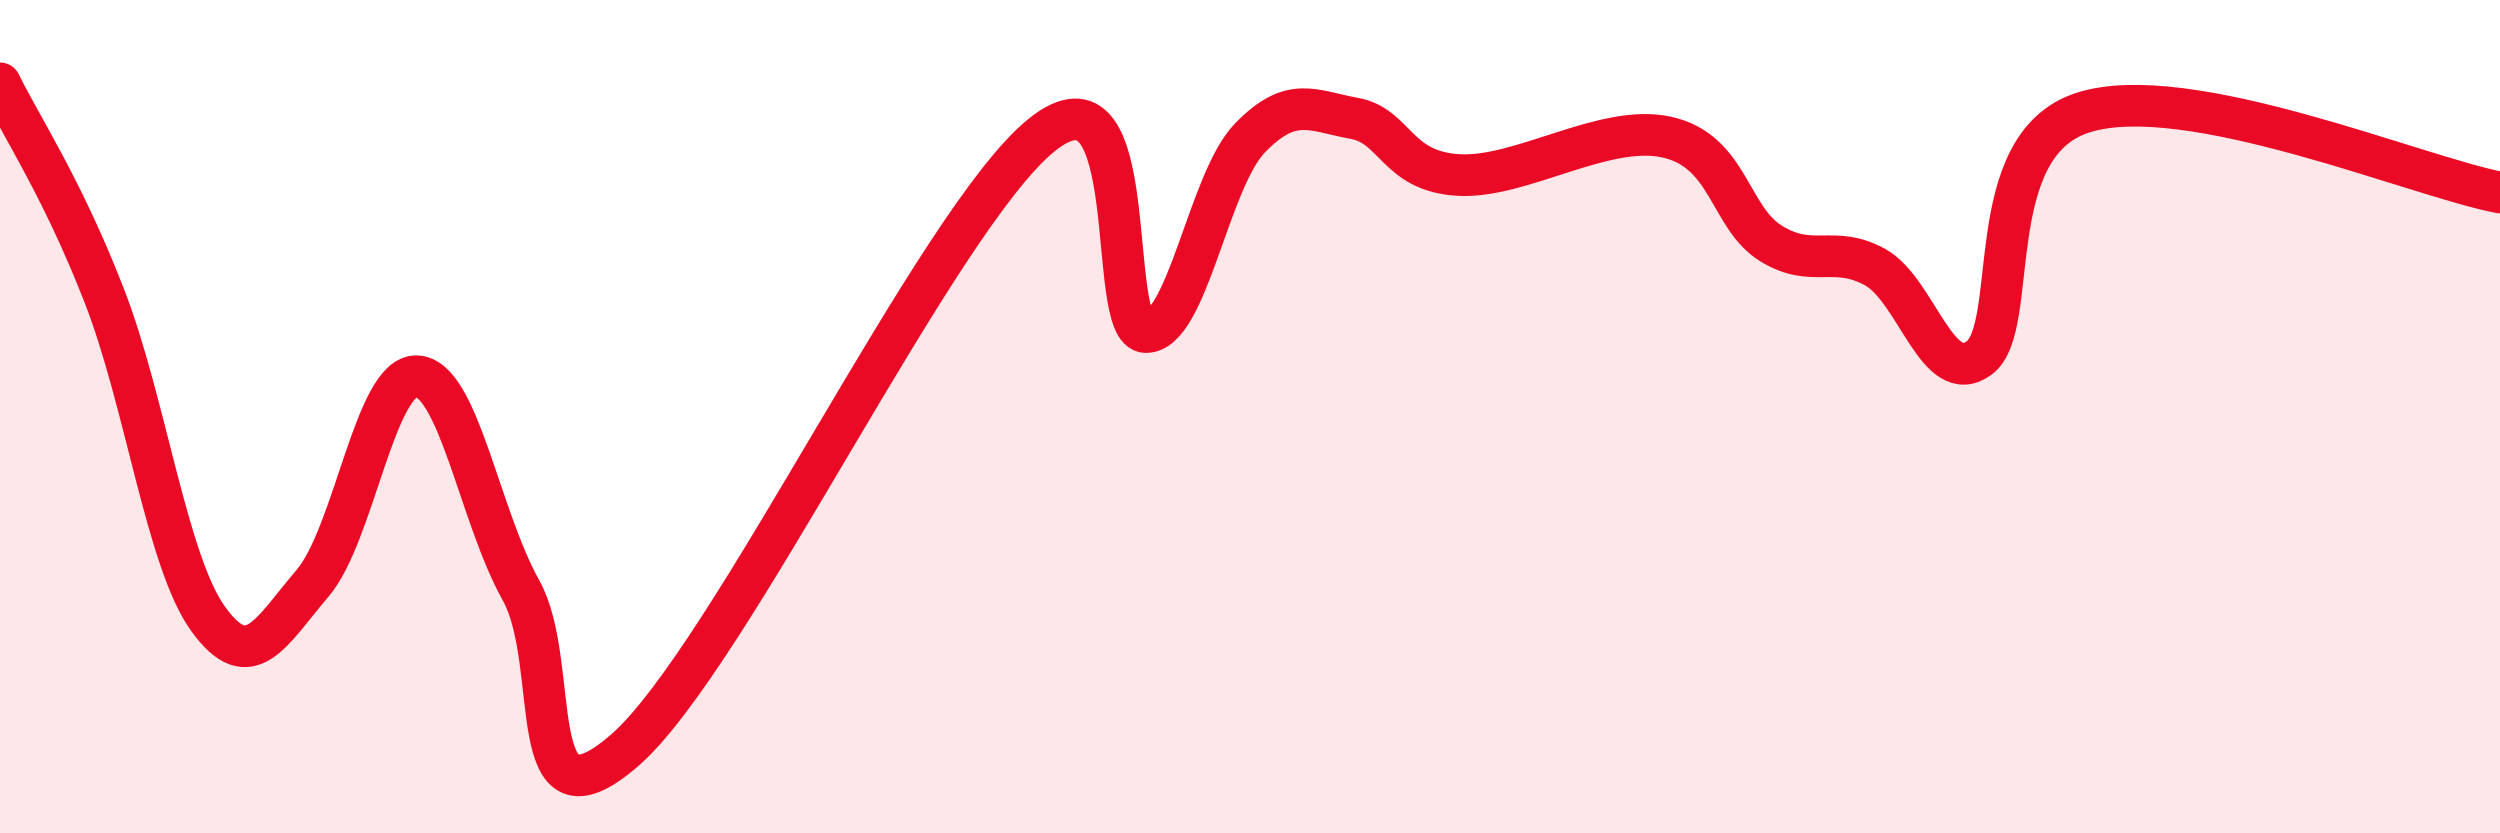
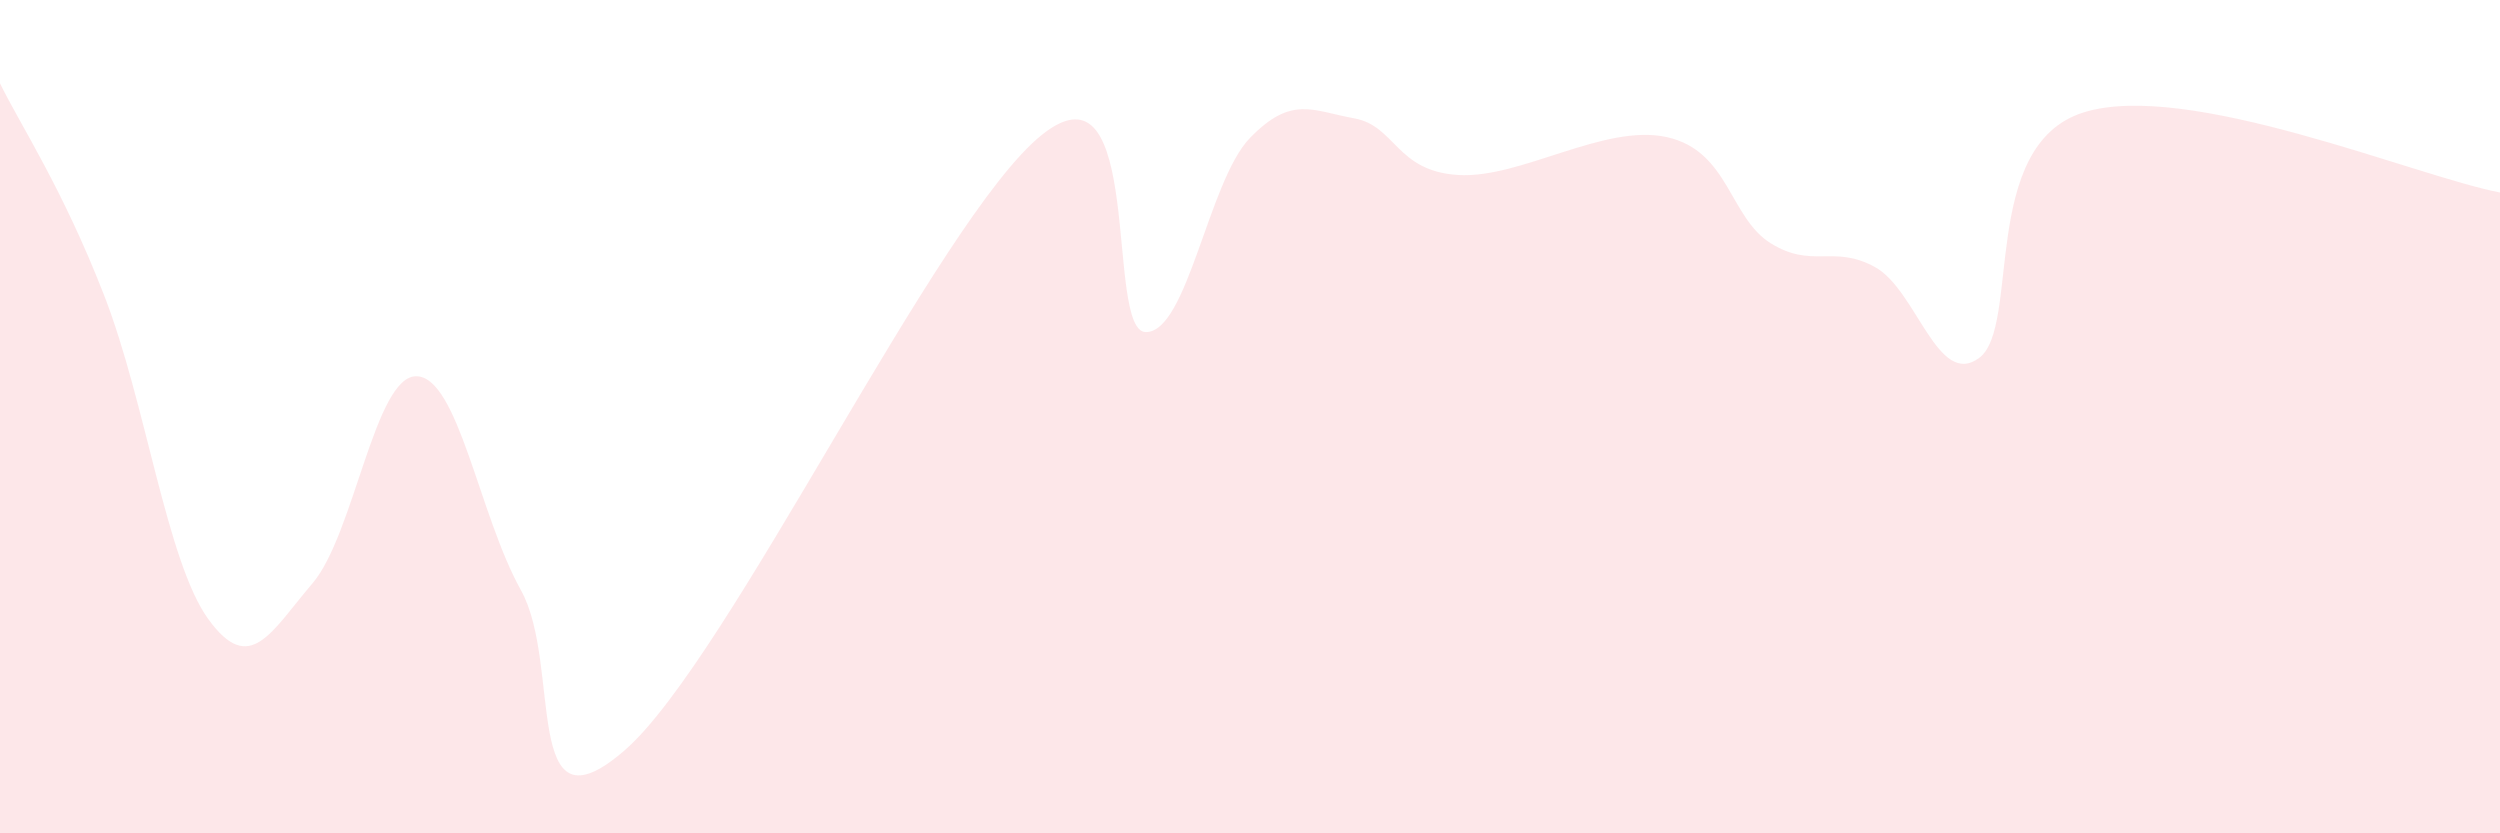
<svg xmlns="http://www.w3.org/2000/svg" width="60" height="20" viewBox="0 0 60 20">
  <path d="M 0,2 C 0.5,3.02 1.5,4.52 2.5,7.09 C 3.5,9.66 4,13.48 5,14.86 C 6,16.24 6.5,15.17 7.5,14 C 8.5,12.83 9,9 10,9.03 C 11,9.06 11.5,12.37 12.5,14.16 C 13.5,15.95 12.5,20.18 15,18 C 17.5,15.82 22.5,5.25 25,3.24 C 27.5,1.23 26.5,7.96 27.5,7.97 C 28.5,7.98 29,4.34 30,3.31 C 31,2.28 31.5,2.66 32.5,2.84 C 33.5,3.02 33.5,4.11 35,4.2 C 36.5,4.29 38.5,2.96 40,3.29 C 41.5,3.62 41.5,5.22 42.5,5.84 C 43.5,6.46 44,5.86 45,6.41 C 46,6.96 46.5,9.33 47.5,8.59 C 48.5,7.85 47.5,3.49 50,2.7 C 52.5,1.91 58,4.24 60,4.62L60 20L0 20Z" fill="#EB0A25" opacity="0.1" stroke-linecap="round" stroke-linejoin="round" />
-   <path d="M 0,2 C 0.5,3.02 1.5,4.52 2.5,7.09 C 3.5,9.66 4,13.48 5,14.86 C 6,16.24 6.5,15.17 7.5,14 C 8.5,12.83 9,9 10,9.03 C 11,9.06 11.5,12.37 12.5,14.16 C 13.5,15.95 12.5,20.18 15,18 C 17.5,15.82 22.5,5.25 25,3.24 C 27.5,1.23 26.5,7.96 27.5,7.97 C 28.5,7.98 29,4.34 30,3.31 C 31,2.28 31.5,2.66 32.5,2.84 C 33.5,3.02 33.5,4.11 35,4.2 C 36.5,4.29 38.5,2.96 40,3.29 C 41.5,3.62 41.5,5.22 42.5,5.84 C 43.5,6.46 44,5.86 45,6.41 C 46,6.96 46.5,9.33 47.5,8.59 C 48.5,7.85 47.5,3.49 50,2.7 C 52.5,1.91 58,4.24 60,4.62" stroke="#EB0A25" stroke-width="1" fill="none" stroke-linecap="round" stroke-linejoin="round" />
</svg>